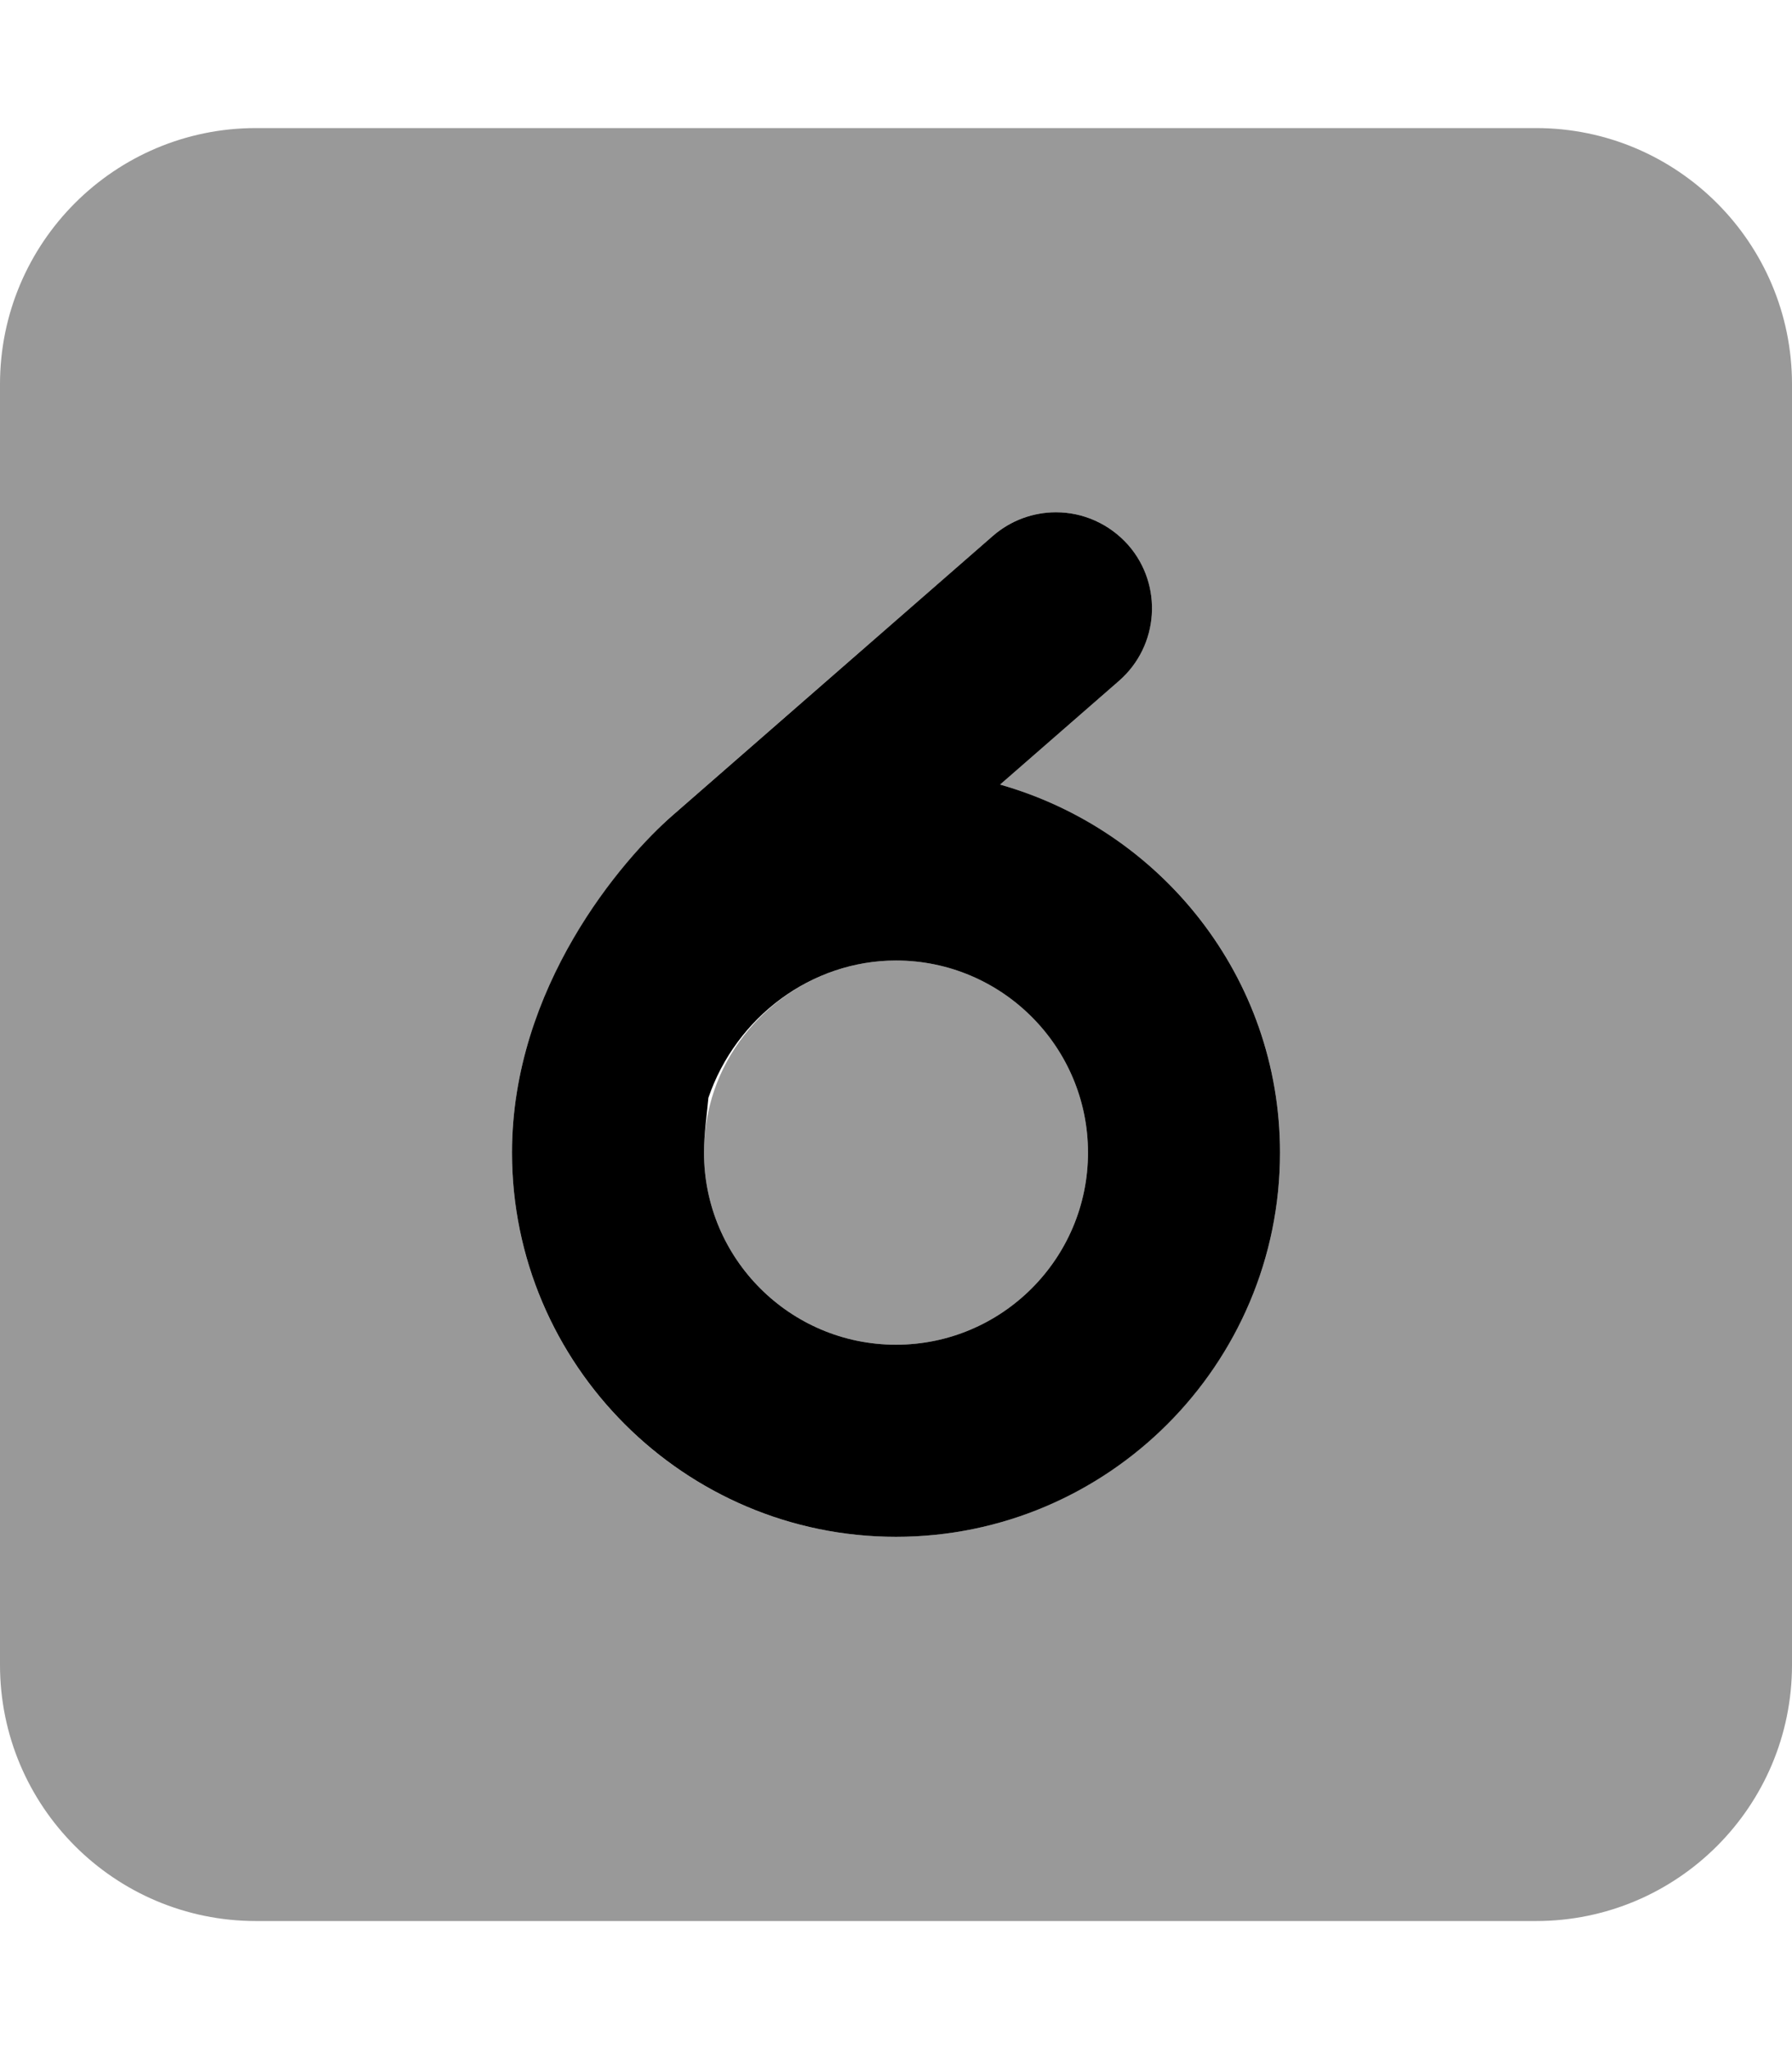
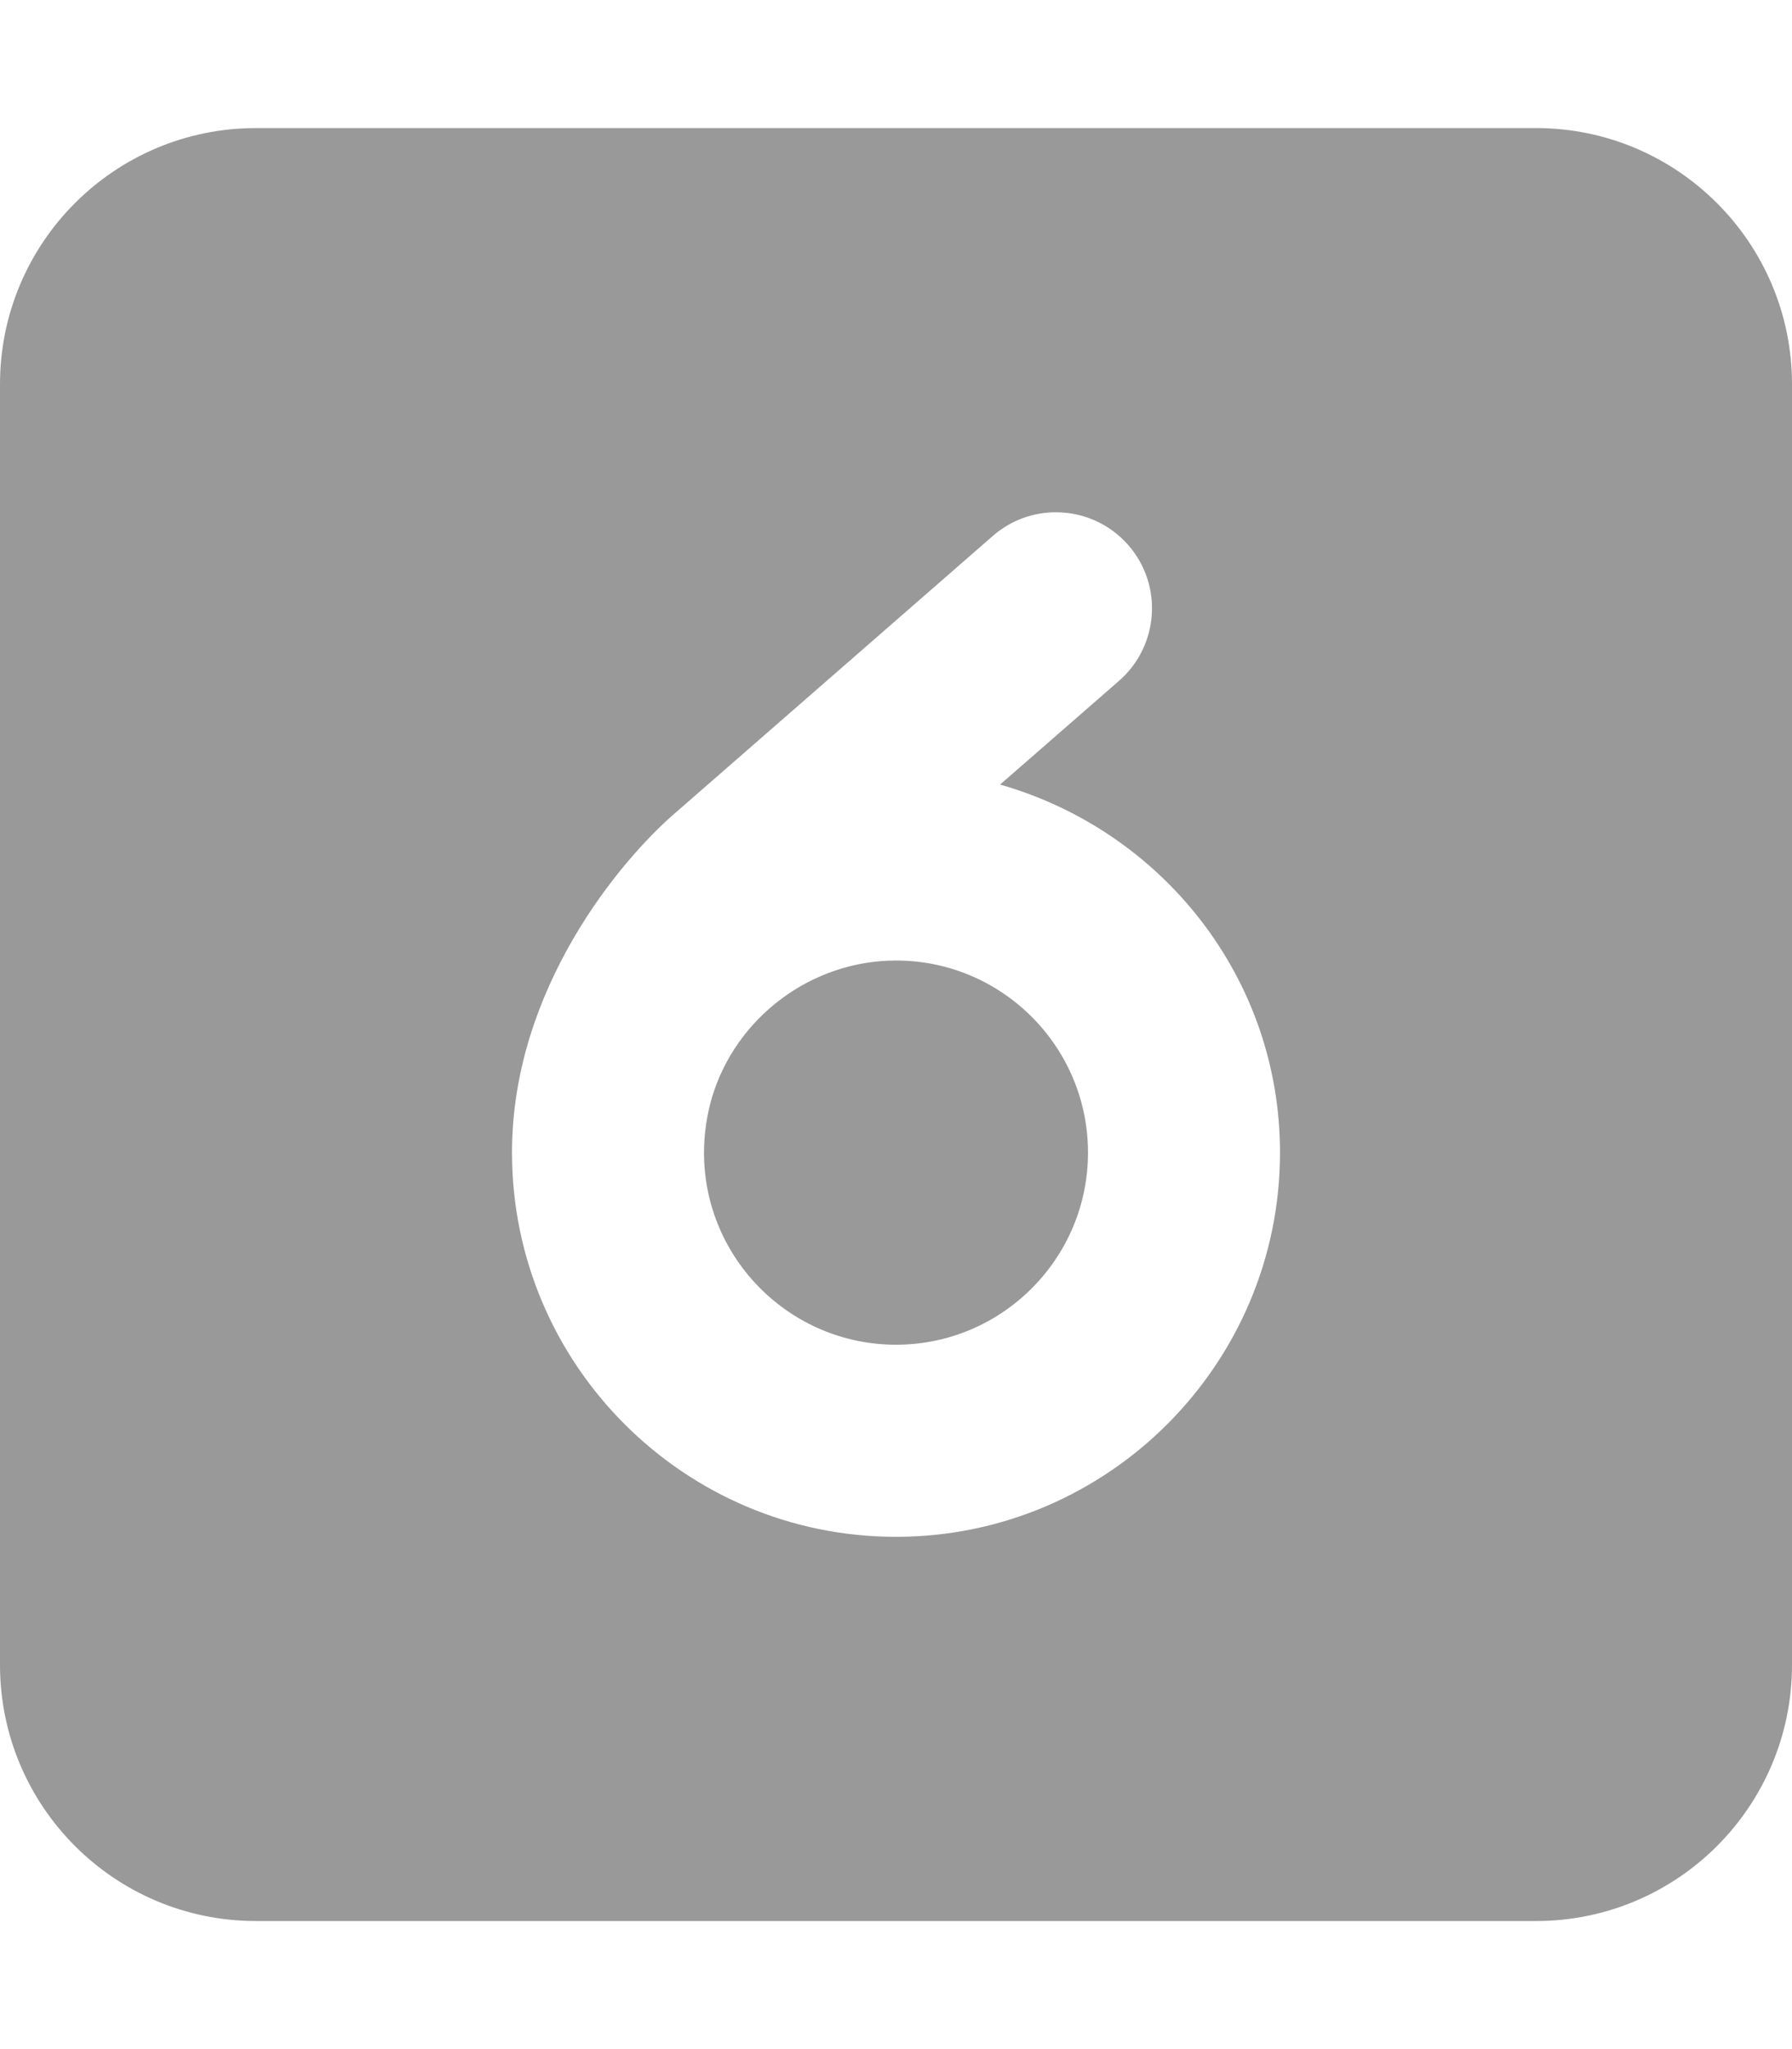
<svg xmlns="http://www.w3.org/2000/svg" viewBox="0 0 448 512">
  <defs>
    <style>.fa-secondary{opacity:.4}</style>
  </defs>
-   <path class="fa-primary" d="M224 384c52.94 0 96-43.06 96-96c0-43.86-29.73-80.53-69.98-91.96l29.76-25.94c9.969-8.719 11.03-23.88 2.312-33.88C277.3 130.8 270.7 128 264 128c-5.594 0-11.22 1.938-15.78 5.906L168.3 203.6C155.5 214.7 128 246.7 128 288C128 340.9 171.1 384 224 384zM177.1 274.3C184 254.1 202.9 240 224 240c26.47 0 48 21.53 48 48s-21.53 48-48 48S176 314.5 176 288C176 283.3 176.7 278.7 177.1 274.3z" />
  <path class="fa-secondary" d="M224 240c-21.06 0-40 14.09-46.03 34.28C176.7 278.7 176 283.3 176 288c0 26.47 21.53 48 48 48s48-21.53 48-48S250.5 240 224 240zM384 32H64C28.65 32 0 60.65 0 96v320c0 35.35 28.65 64 64 64h320c35.35 0 64-28.65 64-64V96C448 60.65 419.3 32 384 32zM224 384c-52.94 0-96-43.06-96-96c0-41.3 27.55-73.29 40.28-84.41l79.94-69.69C252.8 129.9 258.4 128 264 128c6.688 0 13.34 2.781 18.09 8.219c8.719 10 7.656 25.16-2.312 33.88l-29.76 25.94C290.3 207.5 320 244.1 320 288C320 340.9 276.9 384 224 384z" />
</svg>